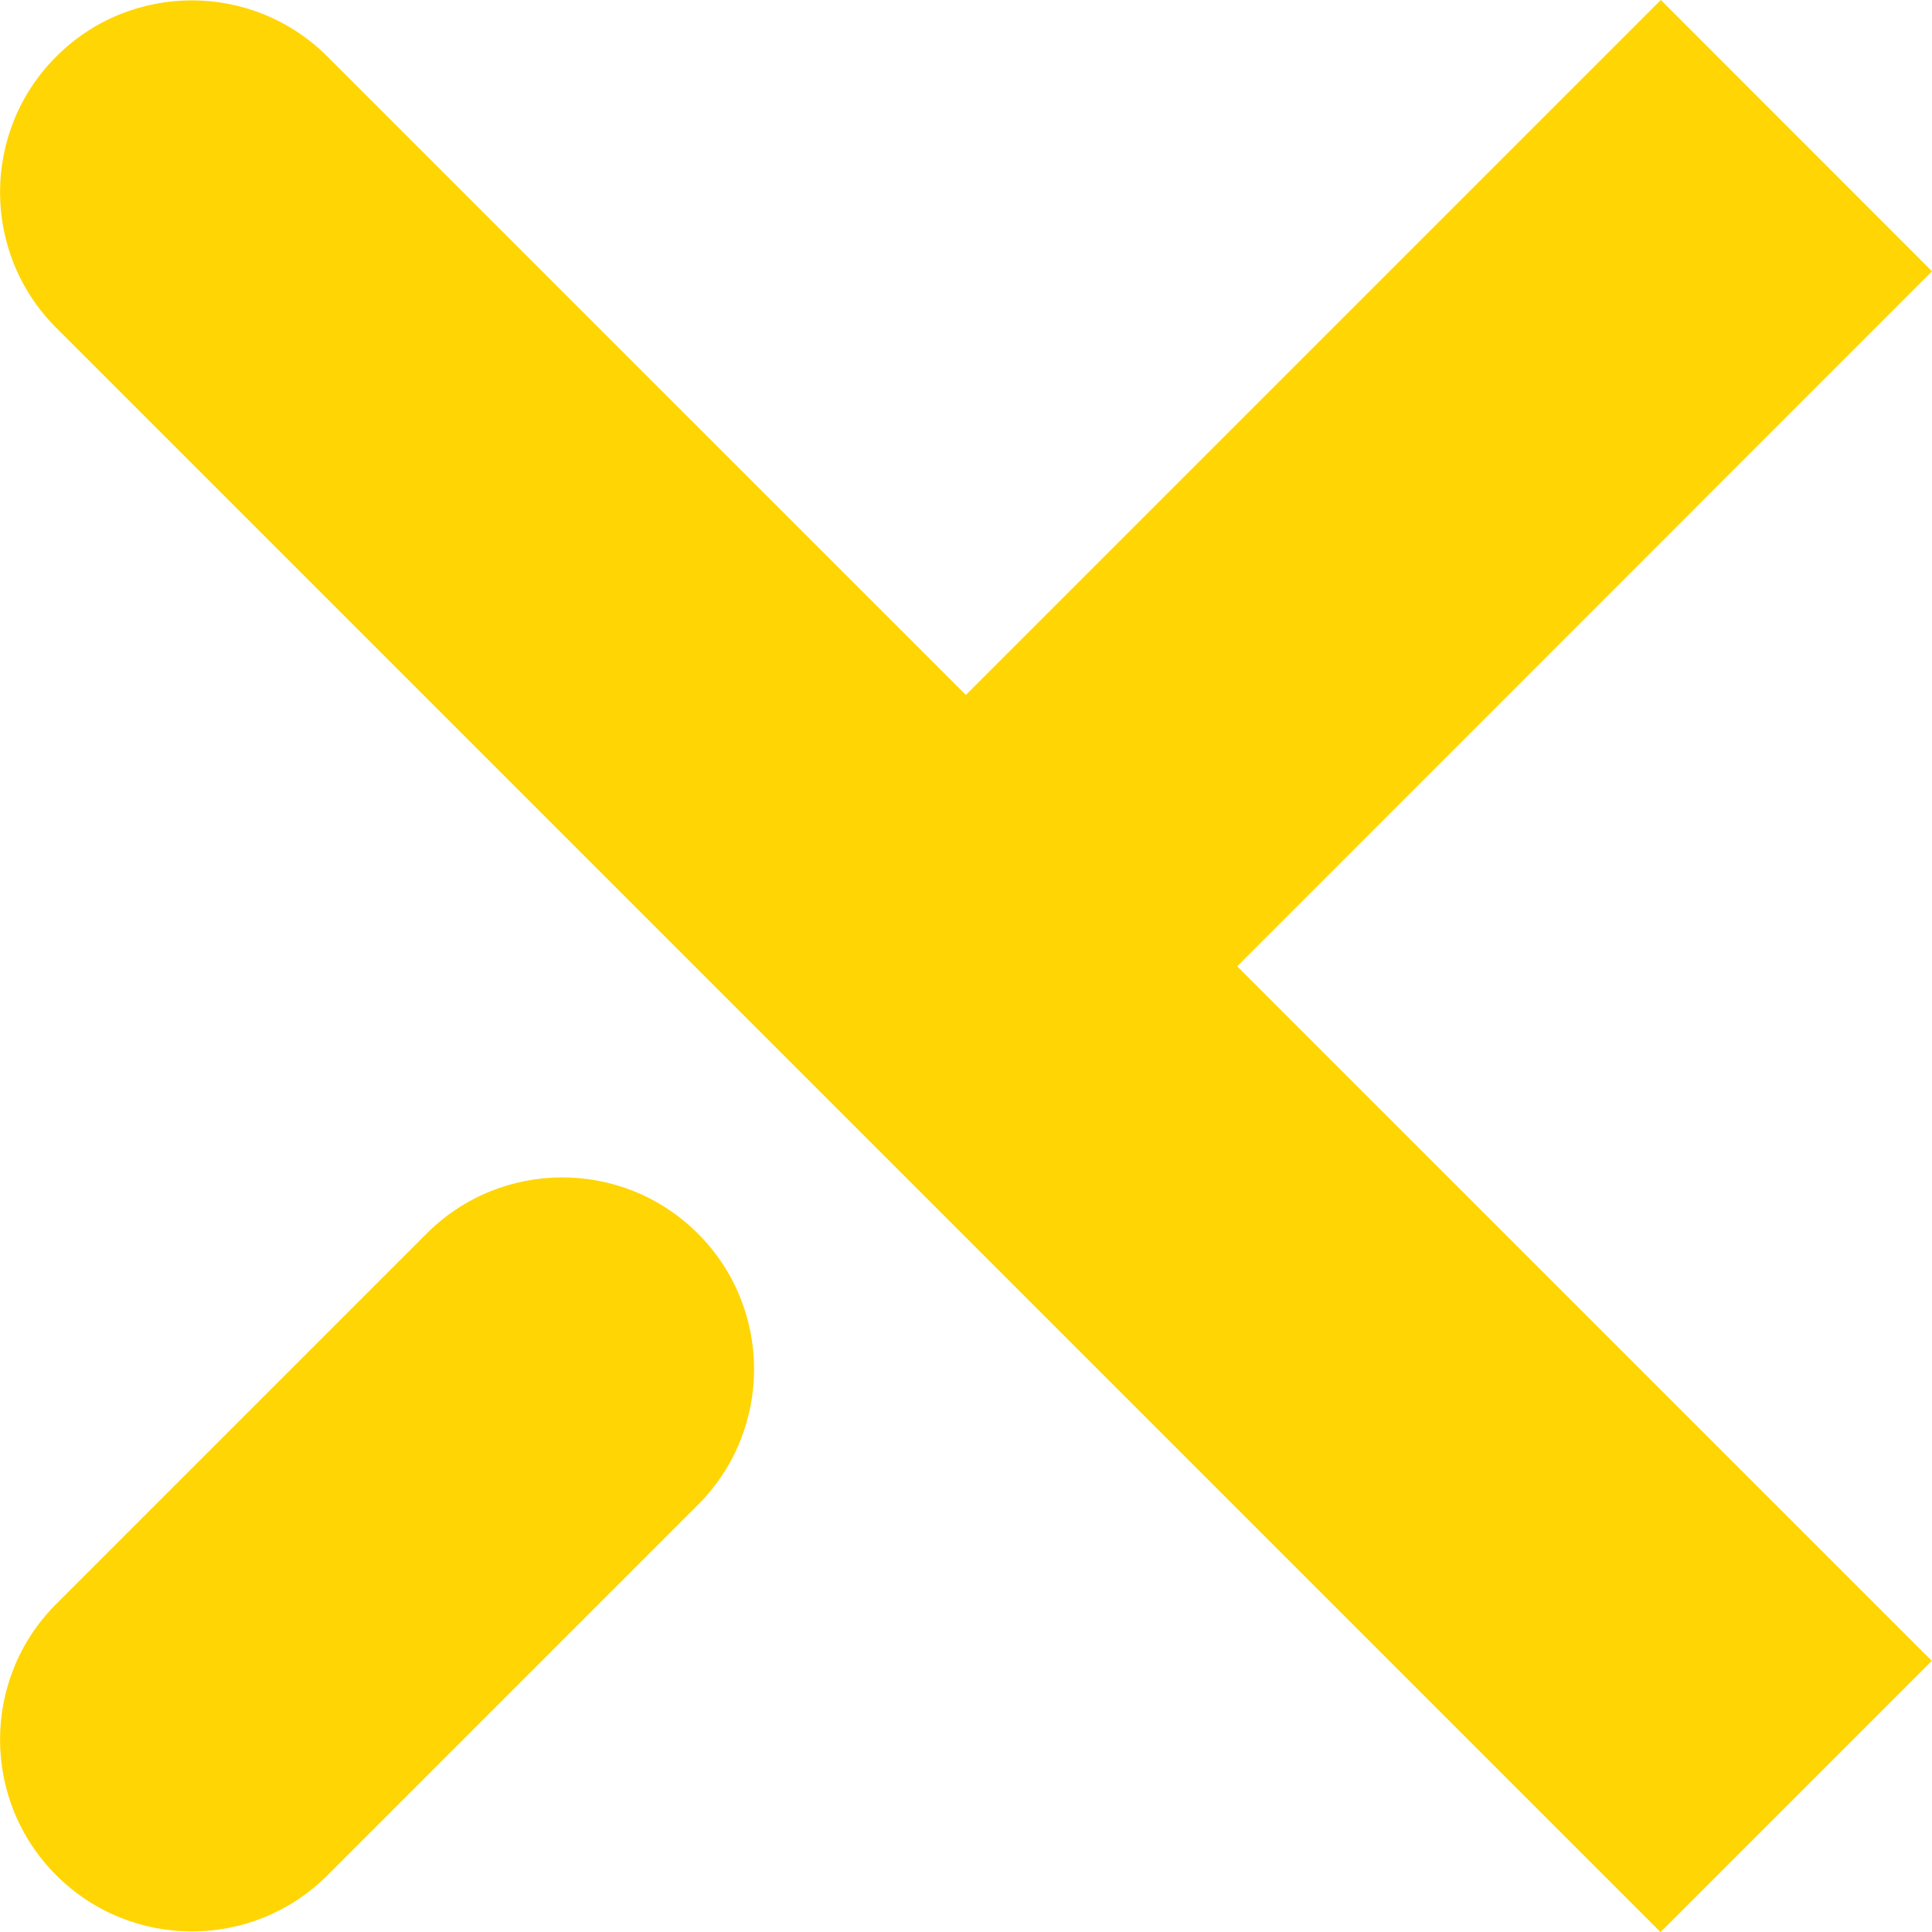
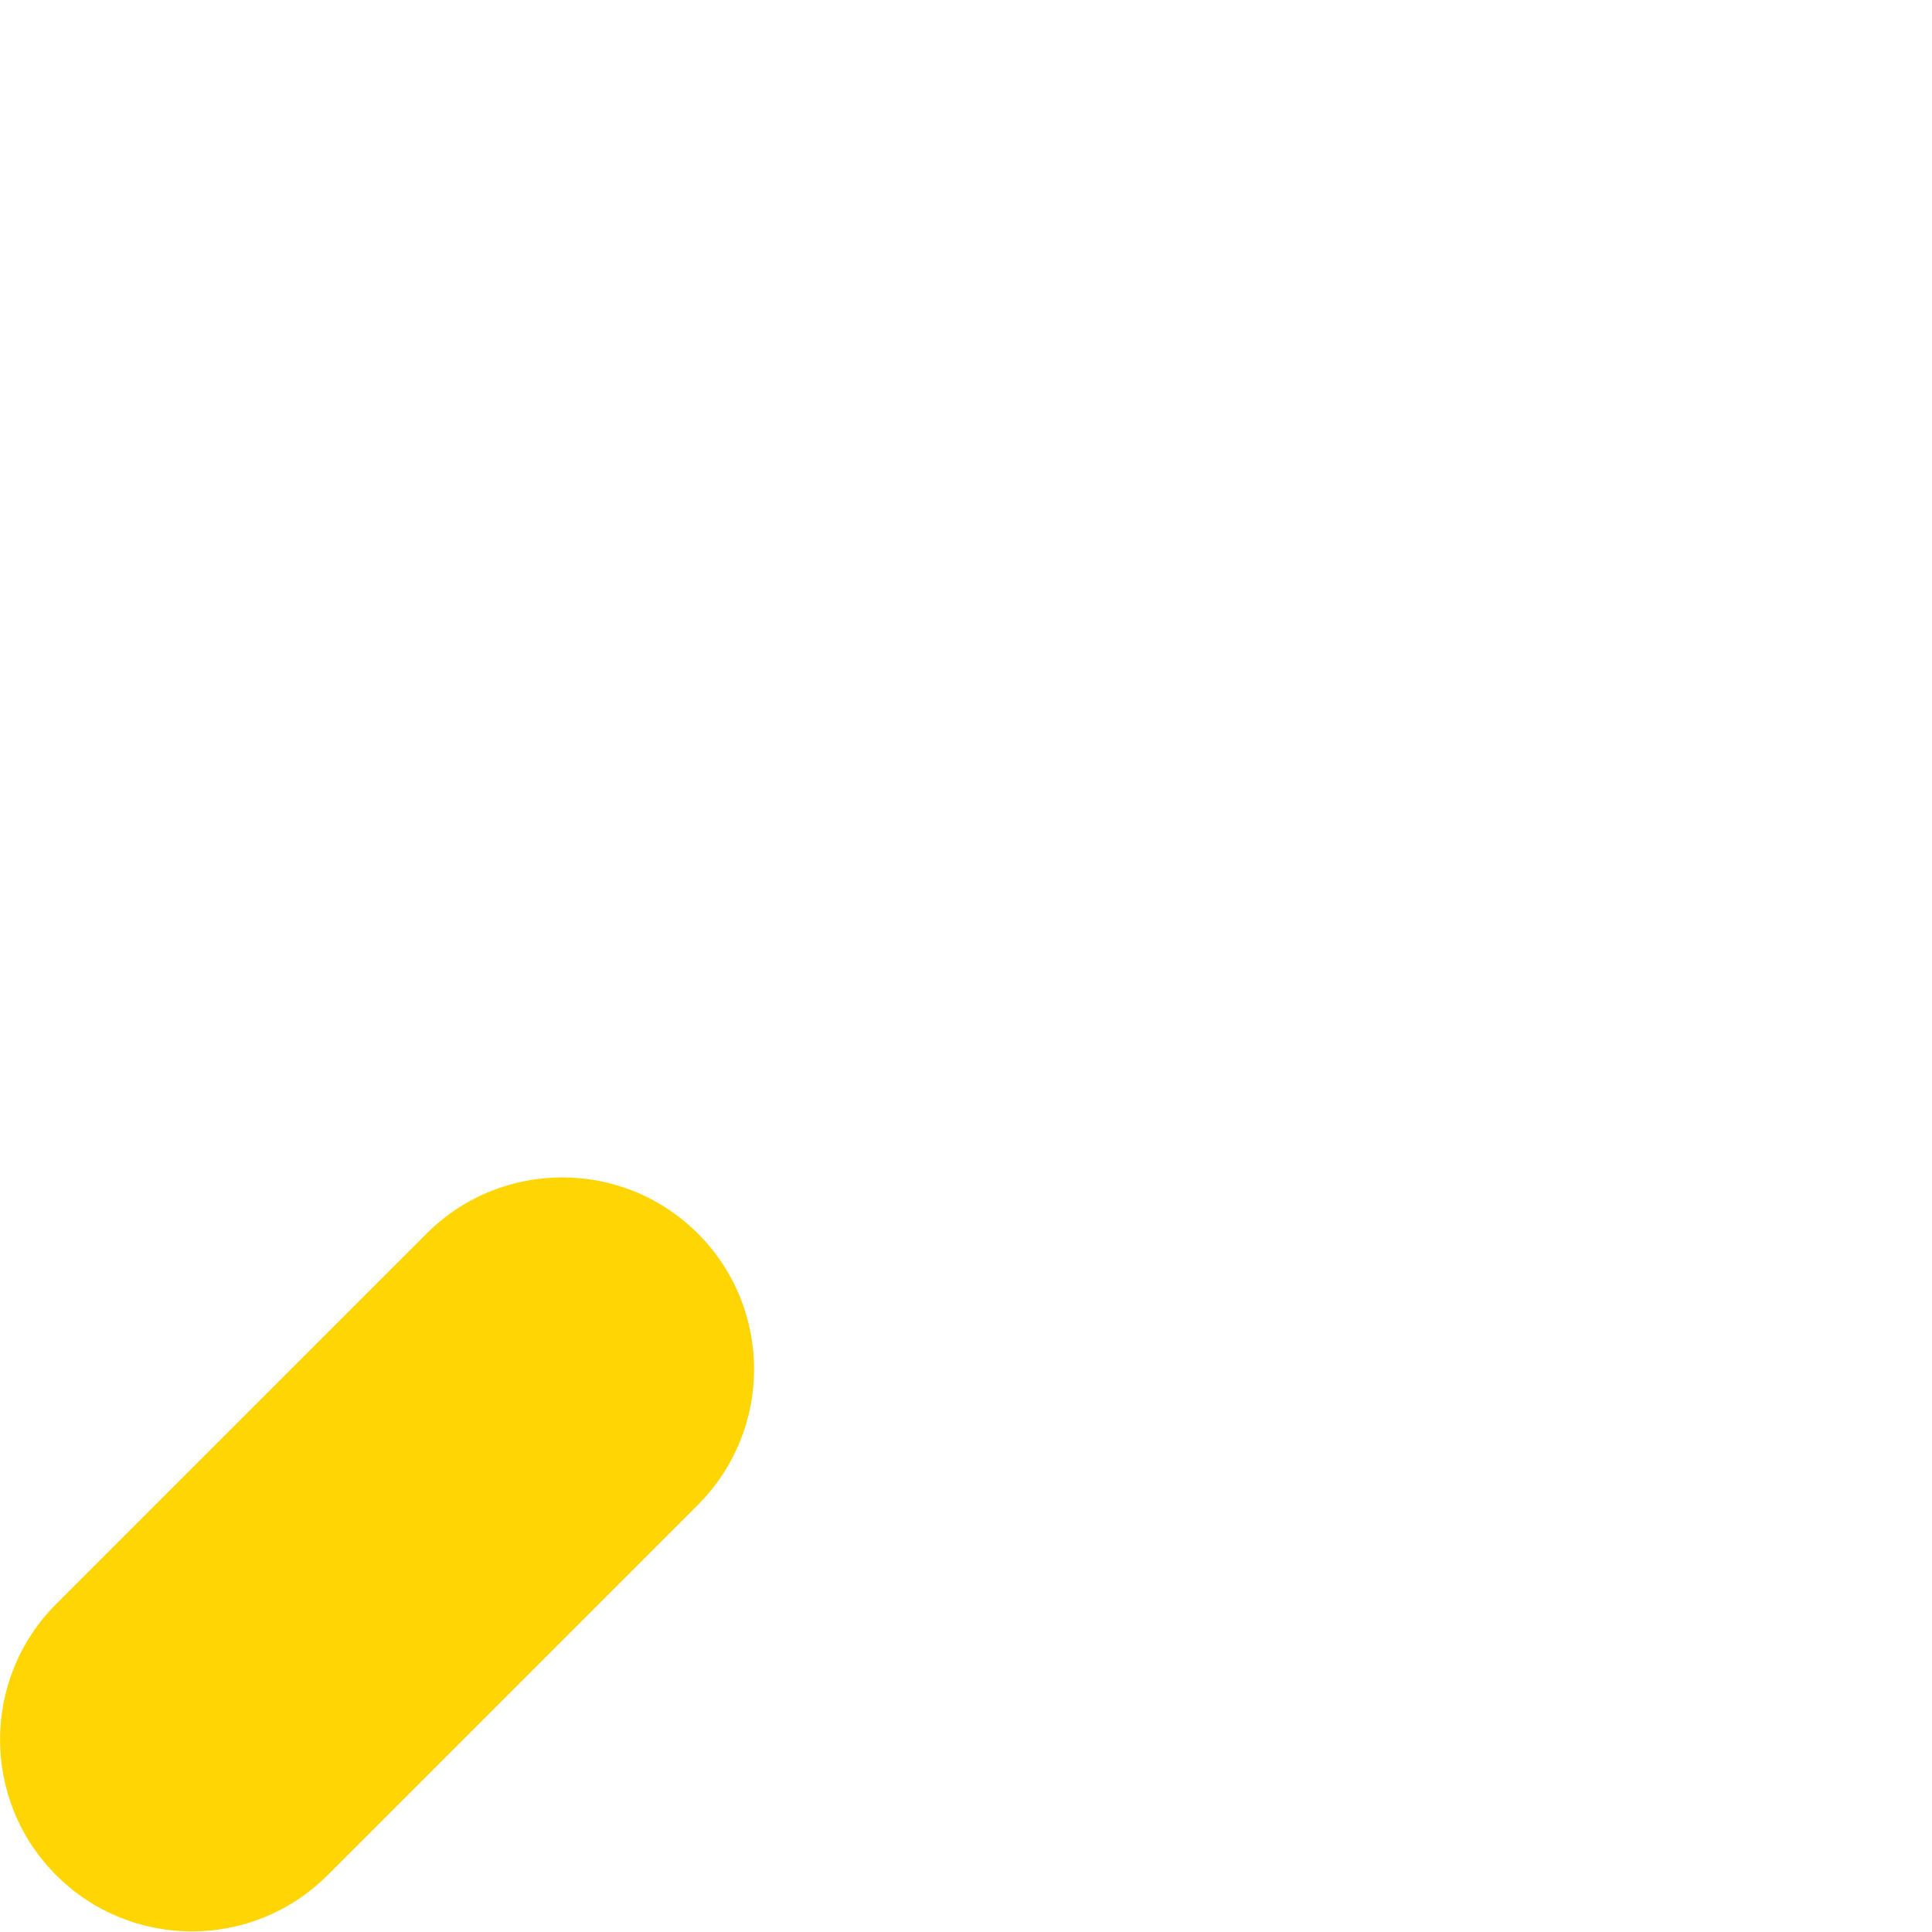
<svg xmlns="http://www.w3.org/2000/svg" id="Ebene_2" data-name="Ebene 2" viewBox="0 0 182.1 182.11">
  <defs>
    <style>
      .cls-1 {
        fill: #ffd504;
      }
    </style>
  </defs>
  <g id="Ebene_1-2" data-name="Ebene 1">
    <g>
-       <path class="cls-1" d="m182.1,25.57L156.54,0l-65.5,65.5L54.99,29.46,30.86,5.33C23.8-1.73,12.35-1.73,5.3,5.33c-7.06,7.06-7.06,18.51,0,25.57l5.75,5.75,15.77,15.77,2.61,2.61,127.08,127.08,25.57-25.57-65.47-65.46L182.1,25.57Z" />
      <path class="cls-1" d="m65.78,116.27c-7.06-7.06-18.51-7.06-25.57,0L5.3,151.18c-7.06,7.06-7.06,18.51,0,25.57s18.51,7.06,25.57,0l34.91-34.91c7.06-7.06,7.06-18.51,0-25.57" />
    </g>
  </g>
</svg>